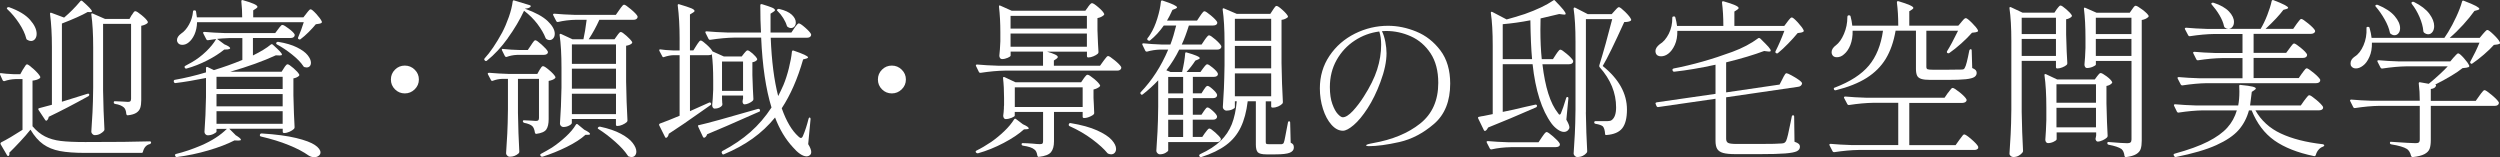
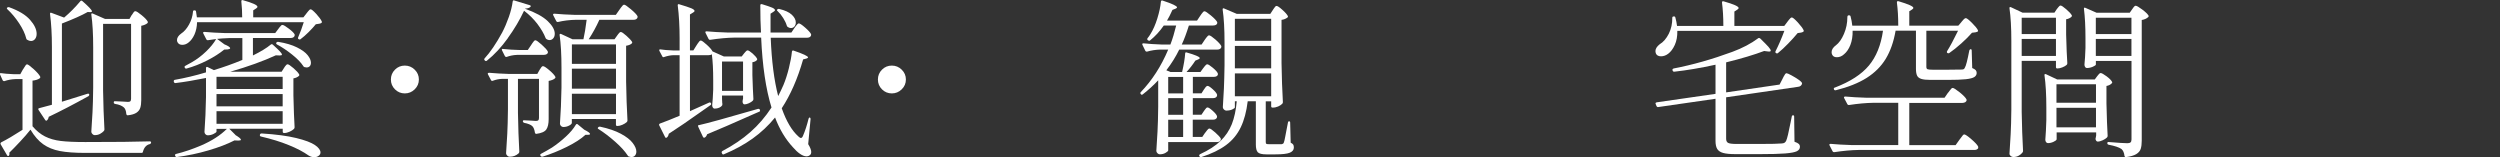
<svg xmlns="http://www.w3.org/2000/svg" id="_レイヤー_2" viewBox="0 0 442.13 27.8">
  <rect x="0" y="0" width="442.13" height="27.8" fill="#333333" stroke="none" />
  <defs>
    <style>.cls-1{fill:#fff;}</style>
  </defs>
  <g id="obj">
    <path class="cls-1" d="M4.08,12.26c.06-.08.14-.2.24-.38.1-.17.18-.29.25-.38.07-.08.14-.12.22-.12.16,0,.55.29,1.17.85.62.57,1,1.01,1.14,1.31.06.1.04.2-.06.3-.3.22-.73.36-1.29.42v8.07c.68.8,1.42,1.4,2.21,1.8.79.4,1.72.67,2.79.8,1.07.13,2.51.19,4.33.19,5.26,0,9.06-.04,11.4-.12.16,0,.24.07.24.21,0,.12-.07.21-.21.27-.62.14-1.03.59-1.23,1.35-.02.14-.1.21-.24.21h-9.93c-1.88,0-3.39-.11-4.53-.33-1.14-.22-2.12-.62-2.94-1.2-.82-.58-1.57-1.44-2.25-2.58-.5.64-1.12,1.35-1.85,2.13-.73.78-1.36,1.43-1.9,1.95.02.04.03.11.03.21,0,.12-.03.22-.09.3-.12.12-.23.1-.33-.06l-1.14-1.95s-.03-.06-.03-.12c0-.08.04-.15.12-.21,1-.5,2.26-1.24,3.78-2.22v-8.97h-1.26c-.66.02-1.31.14-1.95.36h-.06c-.1,0-.18-.05-.24-.15l-.45-.99-.03-.12c0-.14.07-.19.21-.15.5.08,1.23.14,2.19.18h1.2l.48-.87ZM1.29,1.34c.08-.08.19-.1.33-.06,1.68.6,2.91,1.34,3.69,2.22.78.88,1.17,1.71,1.17,2.49,0,.38-.1.69-.29.92-.19.23-.43.34-.71.34-.22,0-.44-.07-.66-.21-.1-.04-.16-.12-.18-.24-.2-.82-.62-1.71-1.25-2.67s-1.33-1.79-2.08-2.49c-.12-.12-.13-.22-.03-.3ZM10.95,17.99l4.53-1.41c.18-.04.28,0,.3.12v.09c0,.08-.04.15-.12.21-2.68,1.48-5.03,2.7-7.05,3.66-.02.24-.12.45-.3.63l-.12.06c-.08,0-.15-.05-.21-.15l-1.17-1.77c-.04-.08-.05-.14-.03-.2.02-.05.07-.08.15-.1l1.35-.36.9-.24v-10.23c0-2.18-.11-4.12-.33-5.82v-.06c0-.16.08-.21.24-.15l2.25.84c1.04-.88,2-1.85,2.88-2.91.1-.12.22-.12.36,0,1.12.98,1.68,1.58,1.68,1.8,0,.1-.09.15-.27.15l-.48-.03c-1.02.58-2.54,1.26-4.56,2.04v13.83ZM23.31,2.66c.06-.08.13-.18.21-.31.08-.13.15-.23.21-.28.06-.06.13-.09.21-.09.18,0,.55.24,1.12.71.57.47.92.84,1.06,1.12.06.1.04.2-.06.3-.28.22-.64.37-1.08.45v13.14c0,.56-.06,1.02-.17,1.36-.11.35-.33.64-.67.87-.34.23-.85.39-1.53.46h-.06c-.1,0-.17-.07-.21-.21-.04-.56-.18-.95-.42-1.17-.36-.32-.88-.53-1.56-.63-.16-.04-.24-.12-.24-.24v-.03c0-.14.06-.21.18-.21l1.35.06.99.06c.2,0,.34-.04.42-.12.08-.08.12-.23.12-.45V4.22h-4.95v11.79c.04,2.5.12,4.79.24,6.87,0,.12-.04.22-.12.3-.16.18-.38.34-.66.5-.28.15-.6.22-.96.22-.12,0-.25-.06-.38-.19-.13-.13-.2-.26-.2-.41.08-1.18.15-2.33.21-3.44.06-1.11.1-2.56.12-4.36v-7.11c0-2.36-.11-4.3-.33-5.82v-.06c0-.14.08-.18.24-.12l2.19.96h4.32l.39-.69Z" />
    <path class="cls-1" d="M41.62,23.87c.66.4.99.68.99.84,0,.1-.16.15-.48.15l-.66-.03c-1.24.64-2.78,1.23-4.62,1.77-1.84.54-3.7.93-5.58,1.17h-.06c-.1,0-.17-.06-.21-.18l-.03-.06s-.03-.06-.03-.12c0-.08.06-.14.18-.18,1.4-.34,2.88-.84,4.44-1.5,1.9-.82,3.42-1.8,4.56-2.94h-1.83v.48c0,.1-.17.24-.51.41-.34.17-.69.25-1.05.25-.14,0-.27-.06-.39-.18-.12-.12-.18-.26-.18-.42.14-1.86.23-3.91.27-6.15v-3.39c-2.08.42-3.88.72-5.4.9h-.06c-.1,0-.17-.06-.21-.18l-.03-.09v-.06c0-.14.06-.22.18-.24,1.82-.32,3.66-.76,5.52-1.32v-.75c0-.1.03-.17.08-.2s.12-.02.2.01l1.11.54c1.72-.52,3.4-1.12,5.04-1.8v-3.87h-2.22c-1,.04-1.75.09-2.25.15l1.29.96c.68.28,1.02.51,1.02.69,0,.1-.14.17-.42.21l-.63.03c-.8.66-1.8,1.3-3.01,1.92-1.21.62-2.44,1.1-3.67,1.44h-.09c-.08,0-.15-.05-.21-.15v-.03c-.06-.14-.03-.24.09-.3.24-.12.64-.34,1.2-.66.86-.5,1.69-1.12,2.48-1.88s1.38-1.49,1.79-2.21c-.64.08-1.12.15-1.44.21h-.09c-.08,0-.15-.05-.21-.15l-.54-1.05s-.03-.06-.03-.12c0-.1.07-.15.21-.15,1.1.1,2.32.17,3.66.21h8.88l.54-.72c.06-.08.14-.19.25-.33.11-.14.2-.24.27-.3.07-.06.14-.09.22-.09.18,0,.55.22,1.12.65.57.43.92.78,1.04,1.03.02.1,0,.2-.03.3-.12.22-.35.33-.69.33h-6.66v3.09c1.38-.68,2.43-1.32,3.15-1.92.12-.1.24-.1.36,0,.6.54,1.02.94,1.26,1.2.24.26.36.45.36.57,0,.1-.14.15-.42.15l-.66-.03c-2.2,1.02-4.89,1.99-8.07,2.91h9.09l.42-.66c.04-.06.1-.15.19-.29.09-.13.17-.22.24-.28s.14-.09.22-.09c.16,0,.5.23,1.04.69.53.46.87.83,1,1.11.06.08.04.17-.06.27-.26.22-.58.36-.96.42v3c.06,2.5.13,4.38.21,5.64,0,.12-.04.22-.12.3-.18.18-.43.34-.76.49s-.64.23-.92.23h-.06c-.16,0-.24-.08-.24-.24v-.51h-9.45l1.08,1.08ZM31.39,7.46c-.06-.12-.09-.24-.09-.36,0-.42.25-.81.75-1.17.5-.32.96-.84,1.37-1.57.41-.73.64-1.49.71-2.29,0-.16.08-.24.24-.24h.03c.16,0,.25.07.27.21.08.5.13.84.15,1.02h8.01c0-.94-.05-1.88-.15-2.82,0-.2.09-.27.27-.21,1.72.48,2.58.87,2.58,1.17,0,.1-.08.2-.24.3l-.51.33v1.23h8.88l.54-.69c.06-.08.15-.19.26-.33.11-.14.2-.24.27-.3s.14-.09.22-.09c.16,0,.49.28.99.82.5.55.82.99.96,1.31.06.12.03.22-.09.3-.12.08-.44.15-.96.21-.34.42-.76.88-1.26,1.38-.5.5-.98.92-1.44,1.26-.08.08-.19.08-.33,0-.12-.06-.15-.17-.09-.33.36-.82.69-1.71.99-2.67h-18.87c-.02.82-.18,1.54-.46,2.18-.29.63-.64,1.09-1.04,1.4-.34.28-.71.42-1.11.42s-.68-.15-.84-.45ZM49.99,13.58h-11.7v2.16h11.7v-2.16ZM49.99,16.64h-11.7v2.16h11.7v-2.16ZM49.99,19.67h-11.7v2.22h11.7v-2.22ZM45.97,23.84v-.03c.04-.14.14-.21.3-.21,2.52.16,4.56.43,6.12.81,1.56.38,2.67.8,3.32,1.25.65.45.97.89.97,1.3,0,.24-.11.44-.33.6-.22.16-.48.24-.78.24-.34,0-.67-.1-.99-.3-.9-.64-2.07-1.26-3.51-1.84-1.44-.59-3.08-1.09-4.92-1.52-.16-.04-.22-.14-.18-.3ZM48.88,7.55v-.03c.08-.1.19-.14.33-.12,1.34.22,2.45.55,3.31.98.87.43,1.5.89,1.89,1.38.39.49.58.94.58,1.33,0,.26-.07.47-.21.62-.14.15-.33.22-.57.22-.08,0-.2-.02-.36-.06-.12-.04-.19-.1-.21-.18-.42-.64-1.08-1.32-1.98-2.04s-1.8-1.32-2.7-1.8c-.12-.08-.15-.18-.09-.3Z" />
    <path class="cls-1" d="M69.85,15.8c-.48-.48-.72-1.06-.72-1.74s.24-1.26.72-1.74c.48-.48,1.06-.72,1.74-.72s1.26.24,1.75.72c.49.48.74,1.06.74,1.74s-.25,1.26-.74,1.74-1.08.72-1.75.72-1.26-.24-1.74-.72Z" />
    <path class="cls-1" d="M89.82,6.74c-1.15,1.6-2.38,2.93-3.71,3.99-.12.1-.24.09-.36-.03l-.03-.03c-.1-.1-.11-.21-.03-.33,1-1.08,2.04-2.61,3.12-4.59.44-.84.83-1.76,1.19-2.78.35-1.01.57-1.91.67-2.71.04-.18.13-.24.27-.18l2.76.84c.18.08.22.17.12.27-.16.2-.48.31-.96.33v.03c1.84.66,3.18,1.39,4.01,2.19.83.8,1.24,1.54,1.24,2.22,0,.34-.09.61-.27.82s-.4.31-.66.31c-.18,0-.36-.06-.54-.18-.06-.04-.11-.1-.15-.18-.3-.78-.78-1.6-1.44-2.48-.66-.87-1.45-1.65-2.37-2.35-.76,1.62-1.71,3.23-2.87,4.83ZM95.41,12.38c.06-.08.13-.18.21-.31.08-.13.15-.23.21-.28.06-.06.13-.09.21-.09.18,0,.55.24,1.11.72.56.48.91.86,1.05,1.14.06.08.05.17-.03.27-.22.22-.6.38-1.14.48v6.78c0,.8-.14,1.4-.41,1.8-.27.4-.86.66-1.75.78h-.06c-.1,0-.17-.07-.21-.21-.08-.54-.23-.92-.45-1.14-.26-.26-.75-.46-1.47-.6-.14-.06-.21-.15-.21-.27s.06-.18.18-.18l1.26.06.87.06c.2,0,.34-.04.42-.12.08-.08.12-.22.12-.42v-6.9h-3.72v6c.04,2.5.12,4.79.24,6.87,0,.12-.04.22-.12.3-.44.4-.97.6-1.59.6-.16,0-.31-.07-.43-.2-.13-.13-.2-.27-.2-.41.08-1.18.15-2.32.21-3.43.06-1.11.1-2.57.12-4.36v-5.37h-1.08c-.52.02-1.05.13-1.59.33-.02.02-.06.03-.12.03-.1,0-.17-.05-.21-.15l-.54-1.02s-.03-.06-.03-.12c0-.1.08-.15.24-.15,1.08.1,2.29.17,3.63.21h4.89l.39-.69ZM91.42,9.71c-.62.02-1.23.14-1.83.36h-.09c-.08,0-.15-.05-.21-.15l-.51-1.02-.03-.12c0-.12.08-.16.24-.12.94.1,1.88.16,2.82.18h1.53l.57-.84c.06-.08.14-.2.25-.38.11-.17.21-.29.29-.38.08-.08.16-.12.24-.12.16,0,.53.26,1.11.78.58.52.94.92,1.08,1.2.02.1.02.19,0,.27-.12.22-.36.33-.72.33h-4.74ZM102.16,21.98l1.17.96c.68.34,1.02.59,1.02.75,0,.1-.11.15-.33.15h-.48c-.78.72-1.88,1.43-3.29,2.13-1.41.7-2.85,1.28-4.3,1.74h-.09c-.1,0-.18-.04-.24-.12l-.03-.06-.06-.12c0-.08.05-.15.15-.21.68-.36,1.33-.73,1.95-1.11.84-.56,1.65-1.2,2.43-1.92.78-.72,1.37-1.42,1.77-2.1.1-.16.21-.19.33-.09ZM109.12,6.32c.06-.08.13-.18.22-.3.09-.12.17-.21.24-.27.07-.06.14-.09.22-.09.16,0,.5.23,1,.68.51.45.83.81.98,1.06.06.1.04.2-.06.3-.24.2-.57.33-.99.39v6.33c.04,2.5.12,4.79.24,6.87,0,.12-.04.22-.12.3-.2.18-.46.34-.78.48-.32.14-.61.21-.87.21h-.03c-.16,0-.24-.08-.24-.24v-.99h-7.8v.69c0,.14-.16.3-.48.47-.32.17-.66.25-1.02.25-.16,0-.3-.06-.42-.18-.12-.12-.18-.26-.18-.42.14-1.9.23-4.02.27-6.36v-3.48c0-2.36-.11-4.3-.33-5.82v-.06c0-.08.03-.13.08-.15.05-.02.12,0,.2.03l2.01.93h1.92c.2-.88.39-2.03.57-3.45h-1.86c-1.14.02-2.21.15-3.21.39h-.09c-.08,0-.15-.05-.21-.15l-.54-1.05s-.03-.06-.03-.12c0-.1.07-.15.21-.15,1.1.1,2.32.17,3.66.21h7.23l.63-.9c.06-.08.15-.2.27-.38.12-.17.23-.3.32-.39.09-.09.17-.13.25-.13.16,0,.56.27,1.2.81.64.54,1.03.95,1.17,1.23.02.1,0,.2-.03.3-.12.22-.35.33-.69.33h-6.03c-.54,1.2-1.17,2.35-1.89,3.45h4.56l.45-.63ZM108.94,11.3v-3.45h-7.8v3.45h7.8ZM108.94,12.14h-7.8v3.54h7.8v-3.54ZM101.14,16.58v3.6h7.8v-3.6h-7.8ZM105.79,22.52c.08-.1.19-.14.33-.12,1.5.32,2.73.74,3.69,1.26.96.52,1.66,1.06,2.08,1.62.43.56.65,1.07.65,1.53,0,.28-.08.51-.23.69-.15.18-.35.27-.61.27-.14,0-.3-.03-.48-.09-.1-.02-.17-.08-.21-.18-.48-.74-1.21-1.55-2.21-2.43-.99-.88-1.98-1.63-2.96-2.25-.14-.06-.16-.16-.06-.3Z" />
    <path class="cls-1" d="M125.44,18.14s.05-.03.09-.03c.1,0,.17.05.21.15.06.14.03.25-.09.33-.36.24-1.03.71-2.01,1.41-1.82,1.3-3.61,2.52-5.37,3.66-.04.28-.15.5-.33.66-.06.04-.12.06-.19.04-.07,0-.12-.05-.14-.14l-1.02-2.04-.03-.12c0-.1.05-.17.15-.21.9-.32,2.06-.78,3.48-1.38v-10.71h-1.11c-.52.02-1.07.13-1.65.33-.14.06-.24.02-.3-.12l-.51-.96-.03-.12c0-.14.08-.19.24-.15.48.08,1.2.14,2.16.18h1.2v-2.1c0-2.18-.11-4.13-.33-5.85v-.06c0-.16.09-.21.27-.15,1.02.3,1.72.54,2.12.7.39.17.58.33.58.47,0,.1-.09.2-.27.3l-.54.33v6.36h.6l.54-.87c.06-.08.14-.2.25-.38.11-.17.2-.29.29-.38.08-.08.16-.12.24-.12.16,0,.51.25,1.05.74.54.49.88.89,1.02,1.18l2.01.9h3.15l.42-.54c.06-.06.15-.17.27-.31.12-.15.24-.23.36-.23.16,0,.45.19.87.55.42.37.69.69.81.95.04.08,0,.17-.09.27-.16.16-.41.27-.75.33v2.28c.06,1.88.12,3.29.18,4.23,0,.12-.04.22-.12.3-.16.16-.39.31-.68.44-.29.13-.54.2-.76.2-.2,0-.32-.15-.36-.45l.03-.3s.02-.07.06-.27v-.54h-3.72v.6c.02.22.03.4.03.52s0,.24.03.31v.15c0,.06-.01.11-.03.15-.1.16-.27.3-.51.41-.24.11-.52.17-.84.17-.12,0-.22-.06-.3-.18-.08-.12-.12-.26-.12-.42.08-.7.14-1.62.18-2.76v-1.68c0-1.86-.08-3.38-.24-4.56-.14.1-.33.15-.57.15h-3.3v9.9l3.42-1.53ZM134.14,19.25c.14,0,.22.06.24.18v.03c.08.14.04.24-.12.3l-.63.27c-3.82,1.7-6.68,2.94-8.58,3.72-.06.24-.19.43-.39.57-.02.02-.06.03-.12.03-.12,0-.19-.04-.21-.12l-.42-.9-.42-.9c-.06-.16-.06-.25,0-.27,1.54-.34,5.07-1.31,10.59-2.91h.06ZM143.1,20.81s.09-.05.13-.03c.08.04.12.13.12.27l-.42,4.44c.36.58.54,1.05.54,1.41,0,.2-.06.36-.18.48-.18.18-.4.27-.66.27-.34,0-.73-.15-1.16-.45-.43-.3-.84-.69-1.25-1.17-1.3-1.4-2.35-3.15-3.15-5.25-1.16,1.42-2.48,2.66-3.96,3.72-1.48,1.06-3.18,1.99-5.1,2.79-.14.06-.24.02-.3-.12l-.06-.12s-.03-.06-.03-.12c0-.08.04-.15.12-.21,1.9-1,3.55-2.12,4.96-3.36,1.41-1.24,2.66-2.69,3.74-4.35-1-3.24-1.61-7.36-1.83-12.36h-4.71c-1.28.02-2.71.15-4.29.39h-.09c-.08,0-.15-.05-.21-.15l-.54-1.08s-.03-.06-.03-.12c0-.1.07-.15.21-.15,1.1.1,2.32.17,3.66.21h5.97c-.08-1.38-.12-2.99-.12-4.83,0-.08.03-.14.09-.17.06-.03.13-.03.21-.01.86.26,1.46.47,1.79.61s.5.3.5.44c0,.1-.09.2-.27.3l-.51.33v3.33h3.69l.54-.81c.06-.08.14-.2.25-.34.11-.15.21-.26.29-.34.08-.08.16-.12.24-.12.18,0,.55.25,1.11.74.56.49.91.88,1.05,1.16.02.1,0,.2-.03.3-.12.22-.34.33-.66.33h-6.45c.16,4.12.6,7.56,1.32,10.32.32-.62.63-1.27.93-1.95.36-.86.68-1.85.96-2.97.28-1.12.46-2.1.54-2.94.04-.18.14-.24.3-.18,1.7.58,2.55.98,2.55,1.2,0,.08-.1.15-.3.21l-.57.15c-.96,3.38-2.22,6.26-3.78,8.64.8,2.28,1.78,3.94,2.94,4.98.18.18.33.27.45.27.14,0,.26-.12.36-.36.38-.88.71-1.89.99-3.03.02-.08.06-.14.11-.18ZM131.41,10.88h-3.72v5.19h3.72v-5.19ZM139.15,4.55c-.12-.42-.33-.87-.63-1.35s-.63-.89-.99-1.23c-.14-.1-.16-.2-.06-.3.1-.1.21-.13.33-.09,1.02.24,1.76.58,2.24,1.03.47.45.7.91.7,1.36,0,.28-.08.52-.24.71-.16.19-.37.28-.63.28-.18,0-.36-.06-.54-.18-.08-.04-.14-.12-.18-.24Z" />
    <path class="cls-1" d="M155.98,15.8c-.48-.48-.72-1.06-.72-1.74s.24-1.26.72-1.74c.48-.48,1.06-.72,1.74-.72s1.26.24,1.75.72c.49.48.74,1.06.74,1.74s-.25,1.26-.74,1.74-1.08.72-1.75.72-1.26-.24-1.74-.72Z" />
-     <path class="cls-1" d="M179.68,21.05l1.23.93c.68.3,1.02.54,1.02.72,0,.1-.11.15-.33.15l-.51.03c-.88.8-2.07,1.6-3.57,2.39-1.5.79-3.02,1.41-4.56,1.84h-.09c-.08,0-.16-.04-.24-.12l-.03-.03-.06-.12c0-.08.05-.15.15-.21.82-.4,1.69-.91,2.61-1.53.8-.56,1.57-1.19,2.31-1.9.74-.71,1.32-1.41,1.74-2.09.1-.14.21-.16.33-.06ZM192.4,1.25c.06-.08.17-.21.32-.41.15-.19.29-.28.41-.28.18,0,.55.24,1.11.72s.9.86,1.02,1.14c.06.08.04.17-.06.27-.3.26-.67.43-1.11.51v2.13c.06,1.74.12,3.03.18,3.87,0,.12-.04.22-.12.3-.18.16-.43.31-.76.45-.33.14-.63.21-.89.21h-.03c-.16,0-.24-.08-.24-.24v-.78h-7.05c1.26.36,1.89.67,1.89.93,0,.12-.08.23-.24.33l-.45.3v.93h8.16l.6-.84c.06-.08.15-.2.29-.38.13-.17.23-.29.31-.38.08-.08.16-.12.24-.12.16,0,.55.26,1.17.77s1,.91,1.14,1.18c.02.1.01.2-.03.3-.12.22-.35.33-.69.33h-19.86c-1.28.02-2.71.15-4.29.39h-.09c-.08,0-.15-.05-.21-.15l-.51-1.05s-.03-.06-.03-.12c0-.1.07-.15.21-.15,1.1.1,2.32.17,3.66.21h8.01v-2.49h-5.73v.69c0,.12-.17.25-.51.4-.34.15-.68.23-1.02.23-.14,0-.25-.06-.34-.18-.09-.12-.13-.26-.13-.42.08-.68.14-1.53.18-2.55v-1.59c0-1.62-.08-3.13-.24-4.53v-.06c0-.08.02-.13.06-.15.04-.02.1,0,.18.03l2.01.9h13.02l.48-.66ZM191.65,13.88c.06-.08.14-.18.23-.3.09-.12.17-.21.24-.27.07-.06.15-.09.23-.09.18,0,.55.24,1.12.71.57.47.92.84,1.06,1.12.06.08.04.17-.06.27-.28.24-.64.41-1.08.51v1.5l.06,1.17c0,.32.02.8.06,1.44v.09c0,.16-.21.34-.63.54-.42.2-.79.3-1.11.3h-.06c-.16,0-.24-.08-.24-.24v-.84h-5.07v5.22c0,.82-.17,1.45-.52,1.89-.35.44-1.07.72-2.15.84h-.06c-.1,0-.17-.07-.21-.21-.08-.54-.25-.9-.51-1.08-.36-.32-1.04-.55-2.04-.69-.16-.04-.24-.12-.24-.24,0-.14.06-.21.18-.21.26,0,.55.01.87.03.32.02.63.04.93.06.54.06.96.09,1.26.09.24,0,.39-.04.46-.12.07-.08.1-.22.1-.42v-5.16h-5.01v.66c0,.1-.18.23-.54.38s-.72.23-1.08.23c-.12,0-.22-.06-.3-.18-.08-.12-.12-.26-.12-.42.06-.42.1-.84.12-1.26,0-.24,0-.44.03-.6v-1.26c0-1.3-.06-2.47-.18-3.51v-.06c0-.08.03-.13.08-.15.05-.02.12,0,.2.03l1.92.9h11.61l.45-.66ZM192.22,5.06v-2.25h-13.5v2.25h13.5ZM192.22,5.93h-13.5v2.34h13.5v-2.34ZM191.47,15.44h-12v3.48h12v-3.48ZM189.01,22.01l.03-.06c.02-.06.05-.11.1-.15.05-.04.12-.05.2-.03,1.92.32,3.48.75,4.68,1.29,1.2.54,2.06,1.1,2.58,1.68.52.58.78,1.11.78,1.59,0,.28-.08.51-.24.69-.16.18-.37.27-.63.27-.14,0-.29-.03-.45-.09-.08-.02-.15-.06-.21-.12-.58-.72-1.47-1.53-2.67-2.43-1.2-.9-2.54-1.68-4.02-2.34-.12-.06-.17-.16-.15-.3Z" />
    <path class="cls-1" d="M213.14,23.48c.08-.1.2-.25.34-.45.15-.2.29-.3.41-.3.16,0,.5.23,1.02.69.52.46.85.82.99,1.08.02.1,0,.2-.03.3-.12.22-.35.33-.69.33h-8.58v1.47c0,.1-.15.24-.45.42-.3.18-.65.27-1.05.27-.14,0-.28-.07-.41-.2-.13-.13-.19-.27-.19-.41.08-1.18.15-2.32.21-3.44.06-1.11.1-2.56.12-4.36v-4.68c-.82.88-1.73,1.71-2.73,2.49-.14.1-.25.09-.33-.03-.12-.12-.13-.24-.03-.36,2-2.08,3.62-4.59,4.86-7.53h-1.44c-.78.02-1.55.14-2.31.36h-.09c-.08,0-.15-.05-.21-.15l-.51-1.05-.03-.12c0-.1.07-.15.21-.15.94.1,1.99.17,3.15.21h1.62c.38-1,.72-2.12,1.02-3.36h-2.19c-.72,1.04-1.53,1.92-2.43,2.64-.08.08-.19.08-.33,0l-.06-.03c-.12-.1-.14-.22-.06-.36.2-.24.37-.48.51-.72.48-.76.89-1.69,1.23-2.79.34-1.1.55-2.09.63-2.97.04-.18.14-.24.3-.18,1.7.56,2.55.96,2.55,1.2,0,.08-.09.16-.27.24l-.54.21c-.36.8-.68,1.43-.96,1.89h5.31l.54-.81c.06-.08.15-.2.25-.36.11-.16.21-.28.29-.36.08-.08.16-.12.24-.12.16,0,.54.25,1.14.75.6.5.97.89,1.11,1.17.02.1,0,.2-.03.3-.12.2-.36.3-.72.3h-4.26c-.44,1.4-.86,2.52-1.26,3.36h3.51l.54-.81c.06-.08.14-.2.25-.35.11-.15.21-.26.29-.34.08-.08.16-.12.24-.12.18,0,.55.25,1.11.73.56.49.91.88,1.05,1.16.02.1,0,.2-.03.3-.12.22-.35.33-.69.33h-6.72c-.6,1.24-1.36,2.46-2.28,3.66l.72.3h2.07c.3-1.3.48-2.39.54-3.27,0-.08.02-.14.08-.18.05-.04.11-.04.19,0,1.54.44,2.31.77,2.31.99,0,.08-.09.16-.27.24l-.51.21c-.48.74-1,1.41-1.56,2.01h2.46l.48-.66c.06-.08.17-.21.32-.41.15-.19.29-.29.41-.29.16,0,.48.2.96.6.48.4.78.73.9.99.02.1.02.2,0,.3-.12.22-.35.33-.69.33h-3.72v2.91h1.53l.42-.66c.04-.06.11-.15.2-.28.09-.13.17-.23.24-.28.07-.06.14-.09.22-.09.16,0,.46.19.88.57.43.38.7.7.79.96.02.1,0,.2-.03.3-.12.22-.34.33-.66.33h-3.6v2.94h1.53l.42-.63c.04-.06.11-.15.2-.28.09-.13.17-.23.24-.29.07-.06.14-.09.22-.09.16,0,.46.19.88.57.43.38.7.7.79.96.02.1,0,.2-.03.3-.12.22-.34.33-.66.33h-3.6v3.06h1.68l.51-.75ZM209.24,16.52v-2.91h-2.64v2.91h2.64ZM206.6,20.3h2.64v-2.94h-2.64v2.94ZM206.6,24.23h2.64v-3.06h-2.64v3.06ZM225.11,1.76c.04-.06.11-.16.2-.3.09-.14.17-.24.24-.31.07-.07.14-.1.22-.1.16,0,.5.22,1,.67.51.45.83.82.98,1.1.06.12.03.22-.09.3-.3.22-.64.35-1.02.39v7.68c.04,2.5.12,4.79.24,6.87,0,.12-.04.22-.12.3-.18.18-.42.34-.72.47-.3.13-.62.2-.96.2h-.03c-.16,0-.24-.08-.24-.24v-.87h-.96v7.17c0,.18.03.3.1.34.07.05.23.07.47.07h2.25c.1-.02.18-.05.24-.09.06-.04.11-.12.15-.24.06-.14.14-.48.24-1.02.1-.54.18-.96.24-1.26l.24-1.23c.02-.14.09-.21.21-.21s.18.08.18.24l.09,3.54c.24.12.39.24.46.36.07.12.1.29.1.51,0,.4-.24.7-.7.9-.47.2-1.33.3-2.57.3h-1.59c-.78,0-1.29-.13-1.52-.38-.23-.25-.34-.71-.34-1.36v-7.65h-1.44c-.22,1.82-.63,3.36-1.23,4.6-.6,1.25-1.46,2.3-2.59,3.14-1.13.84-2.59,1.55-4.4,2.13h-.06c-.12,0-.21-.05-.27-.15l-.03-.06v-.09c0-.08.05-.15.15-.21,1.52-.7,2.73-1.48,3.62-2.34s1.55-1.85,2-2.97c.44-1.12.73-2.47.87-4.05h-.33v1.08c0,.1-.15.22-.45.36-.3.14-.66.21-1.08.21-.14,0-.28-.06-.41-.2-.13-.13-.19-.26-.19-.41.08-1.12.14-2.22.19-3.3.05-1.08.08-2.45.11-4.11v-4.02c0-2.36-.11-4.3-.33-5.82v-.06c0-.16.08-.21.24-.15l2.25.96h5.94l.45-.69ZM224.81,7.22v-3.9h-6.42v3.9h6.42ZM218.39,12.08h6.42v-3.96h-6.42v3.96ZM224.81,12.98h-6.42v4.05h6.42v-4.05Z" />
-     <path class="cls-1" d="M250.49,5.59c1.68.69,3.09,1.8,4.25,3.33,1.15,1.53,1.73,3.49,1.73,5.86,0,3.12-.96,5.5-2.87,7.14-1.91,1.64-3.95,2.71-6.12,3.2-2.17.49-3.99.73-5.45.73-.28,0-.42-.05-.42-.15,0-.12.4-.25,1.2-.39,3.42-.6,6.2-1.75,8.34-3.45,2.14-1.7,3.21-4.1,3.21-7.2,0-2.12-.46-3.86-1.36-5.23-.91-1.37-2.07-2.37-3.47-3-1.4-.63-2.86-.95-4.38-.95-.34,0-.59.01-.75.03.26.52.46,1.15.6,1.89.14.74.21,1.41.21,2.01,0,1.48-.36,3.18-1.08,5.1-.66,1.78-1.42,3.33-2.27,4.64-.85,1.31-1.67,2.3-2.46,2.97-.79.67-1.42,1-1.9,1-.72,0-1.4-.35-2.03-1.06-.63-.71-1.13-1.64-1.5-2.8-.37-1.16-.55-2.37-.55-3.63,0-2.16.57-4.08,1.71-5.77,1.14-1.69,2.64-2.99,4.5-3.92,1.86-.92,3.81-1.38,5.85-1.38,1.66,0,3.33.34,5.01,1.03ZM243.92,5.57c-1.56.2-3,.73-4.33,1.6-1.33.87-2.4,2.02-3.2,3.43-.8,1.42-1.2,3.02-1.2,4.8,0,1.2.15,2.2.44,3,.29.8.61,1.39.97,1.77.36.38.65.57.87.57.5,0,1.09-.38,1.79-1.12.69-.75,1.32-1.58,1.91-2.51,1.12-1.74,1.91-3.34,2.38-4.81.47-1.47.71-2.93.71-4.4,0-.88-.11-1.66-.33-2.34Z" />
-     <path class="cls-1" d="M265.76,19.79c1.24-.24,2.54-.53,3.9-.87.42-.08,1.05-.22,1.89-.42h.06c.1,0,.17.05.21.15v.09c0,.1-.05.18-.15.24-3.24,1.42-6.07,2.61-8.49,3.57-.12.26-.27.45-.45.57-.06.04-.12.05-.17.03-.05-.02-.09-.06-.13-.12l-1.02-2.1c-.06-.14-.01-.23.15-.27.14-.04.28-.07.42-.09.14-.02.27-.04.39-.06.08-.02.62-.13,1.62-.33v-12.09c0-2.38-.11-4.31-.33-5.79v-.06c0-.08.02-.13.08-.15.05-.02.11,0,.19.03l2.52,1.32c.9-.24,1.97-.56,3.21-.96,2.14-.76,3.82-1.56,5.04-2.4.12-.1.23-.08.33.06.68.7,1.16,1.23,1.44,1.57.28.35.42.6.42.74,0,.12-.14.16-.42.12l-.72-.09c-1.22.3-2.32.56-3.3.78-.02.44-.03,1.11-.03,2.01,0,1.92.08,3.65.24,5.19h1.98l.54-.84c.06-.08.15-.2.25-.36.11-.16.21-.28.29-.36.08-.08.16-.12.24-.12.16,0,.54.25,1.14.76.6.51.97.91,1.11,1.19.02.1,0,.2-.03.3-.12.22-.35.33-.69.33h-4.71c.48,4.06,1.39,6.93,2.73,8.61.12.2.22.3.3.3.12,0,.22-.13.3-.39.18-.38.47-1.23.87-2.55.04-.12.1-.18.18-.18s.13.02.17.06c.03.04.04.11.04.21l-.36,3.75c.36.62.54,1.07.54,1.35,0,.18-.08.35-.24.51-.2.2-.44.3-.72.3-.34,0-.71-.14-1.11-.42-.4-.28-.76-.63-1.08-1.05-1.74-2.38-2.86-5.88-3.36-10.5h-5.28v8.43ZM267.17,26.03c-1.2.02-2.33.15-3.39.39h-.09c-.08,0-.15-.05-.21-.15l-.54-1.05s-.03-.06-.03-.12c0-.1.07-.15.21-.15,1.1.1,2.32.17,3.66.21h5.31l.6-.9c.06-.08.15-.2.27-.38.12-.17.22-.3.32-.39.09-.09.17-.14.25-.14.16,0,.55.27,1.17.81.62.54,1,.95,1.14,1.23.02.04.03.09.03.15,0,.16-.07.28-.21.36-.14.08-.32.12-.54.12h-7.95ZM265.76,4.28v6.18h5.19c-.16-1.72-.26-4.01-.3-6.87-1.64.32-3.27.55-4.89.69ZM280.46,19.88c.04,2.5.12,4.79.24,6.87,0,.12-.04.22-.12.3-.16.2-.38.37-.66.51-.28.14-.61.21-.99.21-.16,0-.3-.07-.43-.2-.13-.13-.2-.27-.2-.41.08-1.18.15-2.32.21-3.44.06-1.11.1-2.56.12-4.36V7.37c0-2.38-.11-4.31-.33-5.79v-.06c0-.08.03-.14.08-.17s.12-.02.2.01l2.22,1.14h4.23l.54-.6c.08-.08.2-.2.35-.38.15-.17.28-.25.4-.25.16,0,.52.28,1.08.82.56.55.91.99,1.05,1.3.06.12.03.22-.09.3-.22.14-.59.21-1.11.21-1.76,3.88-3.03,6.47-3.81,7.77,2.86,2.3,4.29,4.87,4.29,7.71,0,1.5-.28,2.6-.83,3.3-.55.7-1.48,1.1-2.8,1.2h-.06c-.12,0-.18-.07-.18-.21-.04-.62-.17-1.06-.39-1.32-.24-.2-.67-.35-1.29-.45-.16-.04-.24-.12-.24-.24,0-.16.08-.24.24-.24h2.13c.32,0,.56-.06.72-.18.52-.38.78-1.13.78-2.25,0-2.56-.97-4.93-2.91-7.11-.08-.1-.1-.21-.06-.33.74-2.38,1.5-5.1,2.28-8.16h-4.65v16.47Z" />
    <path class="cls-1" d="M303.37,11.45c-2.66.58-5.08.99-7.26,1.23h-.06c-.12,0-.2-.06-.24-.18l-.03-.12v-.06c0-.1.07-.17.21-.21,3.34-.64,6.8-1.62,10.38-2.94,1.78-.66,3.3-1.46,4.56-2.4.1-.08.22-.07.36.03.7.68,1.19,1.18,1.46,1.48.27.31.41.54.41.68s-.15.19-.45.15l-.72-.09c-1.8.68-4.04,1.35-6.72,2.01v5.31l9.45-1.38.51-.99c.04-.08.11-.22.21-.42.1-.2.19-.35.27-.45.08-.1.16-.15.24-.15.12,0,.42.13.88.38.47.25.9.52,1.29.79.39.28.58.49.58.63-.02.16-.09.3-.22.41-.13.11-.29.18-.46.19l-12.75,1.86v7.32c0,.36.11.6.33.73.22.13.72.2,1.5.2h4.14c2,0,3.3-.03,3.9-.09.22-.02.38-.06.48-.14.1-.07.19-.18.27-.34.18-.4.44-1.48.78-3.24l.21-1.05c.02-.14.1-.21.24-.21.12,0,.18.08.18.24l.06,4.44c.36.12.61.25.75.38.14.13.21.3.21.52,0,.34-.19.6-.55.78-.37.18-1.06.31-2.07.39-1.01.08-2.52.12-4.51.12h-4.26c-.96,0-1.69-.07-2.19-.21-.5-.14-.85-.38-1.05-.71-.2-.33-.3-.81-.3-1.43v-7.44l-10.17,1.47h-.06c-.06,0-.13-.06-.21-.18l-.15-.39-.03-.09c0-.08.07-.14.21-.18l10.41-1.5v-5.16ZM316.12,3.83c.06-.08.15-.19.26-.33.11-.14.2-.24.28-.31.08-.07.16-.1.24-.1.16,0,.51.3,1.05.88.54.59.88,1.05,1.02,1.37.06.12.03.22-.09.3-.18.1-.5.17-.96.21-.46.56-1.02,1.18-1.67,1.85-.65.67-1.26,1.24-1.82,1.69-.1.08-.21.08-.33,0-.12-.06-.15-.17-.09-.33.54-1.06,1.06-2.26,1.56-3.6h-18.93c.02.96-.13,1.79-.45,2.49-.32.7-.71,1.22-1.17,1.56-.4.3-.82.45-1.26.45s-.76-.16-.9-.48c-.06-.16-.09-.31-.09-.45,0-.4.25-.8.75-1.2.64-.38,1.17-1,1.61-1.86.43-.86.63-1.8.62-2.82,0-.16.08-.24.24-.24h.09c.12,0,.19.06.21.18.14.5.24,1,.3,1.5h8.19c0-1.52-.08-2.9-.24-4.14,0-.2.1-.27.3-.21,1.76.5,2.64.89,2.64,1.17,0,.1-.08.2-.24.3l-.51.33v2.55h8.82l.57-.75Z" />
    <path class="cls-1" d="M344.5,16.43c.06-.08.15-.2.29-.38.13-.17.23-.29.31-.38.08-.08.16-.12.24-.12.18,0,.59.27,1.25.79.65.53,1.04.94,1.18,1.22l.03.12c0,.16-.08.28-.22.38-.15.09-.33.14-.53.14h-9.39v7.47h8.19l.66-.93c.08-.1.18-.24.32-.42.13-.18.23-.32.31-.41.08-.09.16-.14.24-.14.18,0,.6.28,1.26.85s1.06,1,1.2,1.3c.02.1.02.2,0,.3-.12.2-.35.3-.69.3h-20.46c-1.28.02-2.71.15-4.29.39h-.06c-.1,0-.18-.05-.24-.15l-.54-1.05-.03-.12c0-.1.07-.15.21-.15,1.08.1,2.29.17,3.63.21h8.34v-7.47h-4.41c-1.28.02-2.71.15-4.29.39h-.09c-.08,0-.15-.05-.21-.15l-.57-1.08s-.03-.06-.03-.12c0-.1.08-.15.24-.15,1.08.1,2.29.17,3.63.21h13.92l.6-.87ZM346.9,3.86c.06-.06.14-.15.25-.28.11-.13.2-.23.28-.28.08-.06.16-.09.24-.09.16,0,.52.28,1.08.84.56.56.91.99,1.05,1.29.02.04.03.09.02.13-.01.05-.04.1-.08.14-.16.08-.49.14-.99.18-.5.58-1.13,1.21-1.89,1.89-.76.68-1.46,1.24-2.1,1.68-.08.08-.19.09-.33.03-.12-.06-.15-.17-.09-.33.52-.82,1.17-2.03,1.95-3.63h-5.61v6.39c0,.22.07.36.2.42s.45.09.95.09h2.64c1.4,0,2.24-.01,2.52-.03.16-.02.27-.05.33-.09.06-.04.12-.13.18-.27.18-.26.44-1.27.78-3.03.06-.14.14-.21.24-.21.12,0,.18.08.18.24l.09,3.09c.3.12.5.25.62.38.11.13.17.3.17.49,0,.3-.14.54-.41.72-.27.18-.78.31-1.51.39-.74.08-1.83.12-3.27.12h-2.97c-.74,0-1.29-.06-1.65-.18-.36-.12-.61-.31-.73-.58-.13-.27-.2-.66-.2-1.19v-6.75h-3.6c-.34,1.96-.92,3.61-1.74,4.97-.82,1.35-1.95,2.47-3.38,3.38-1.43.9-3.25,1.63-5.48,2.19h-.06c-.12,0-.2-.05-.24-.15v-.03s-.03-.05-.03-.09c0-.12.06-.19.18-.21,2.72-1.04,4.73-2.34,6.03-3.9,1.3-1.56,2.13-3.61,2.49-6.15h-5.37c.02.96-.12,1.8-.4,2.52-.29.72-.66,1.26-1.1,1.62-.38.36-.81.54-1.29.54-.4,0-.67-.14-.81-.42-.08-.14-.12-.3-.12-.48,0-.22.07-.44.21-.65s.32-.39.54-.55c.56-.42,1.04-1.09,1.44-2.03.4-.93.6-1.91.6-2.95,0-.22.08-.33.24-.33h.06c.16,0,.25.07.27.21.14.5.24,1.04.3,1.62h8.13c0-1.5-.08-2.87-.24-4.11,0-.2.1-.27.3-.21,1.74.52,2.61.91,2.61,1.17,0,.1-.08.2-.24.3l-.48.3v2.55h8.67l.57-.66Z" />
    <path class="cls-1" d="M363.75,1.61c.06-.06.15-.18.29-.36.13-.18.25-.27.38-.27.16,0,.49.22,1,.66.51.44.83.79.97,1.05.06.1.04.2-.06.3-.26.22-.57.36-.93.42v2.7c.06,2.26.13,3.95.21,5.07,0,.12-.04.22-.12.3-.18.16-.44.31-.77.44-.33.13-.62.19-.88.19-.16,0-.24-.08-.24-.24v-1.11h-6.06v9.03c.04,2.48.12,4.78.24,6.9,0,.1-.03.19-.09.27-.16.22-.38.41-.67.57-.29.16-.61.24-.95.24-.18,0-.34-.06-.48-.18-.14-.12-.21-.26-.21-.42.08-1.18.15-2.32.21-3.44.06-1.11.1-2.56.12-4.36V7.28c0-2.36-.11-4.3-.33-5.82v-.06c0-.08.02-.13.08-.15.05-.02.11,0,.19.03l2.04.96h5.64l.42-.63ZM363.6,6.02v-2.88h-6.06v2.88h6.06ZM357.54,6.89v3h6.06v-3h-6.06ZM363.69,24.68c0,.1-.17.23-.5.39-.33.16-.67.24-1,.24-.14,0-.25-.06-.34-.18-.09-.12-.13-.26-.13-.42.08-.94.14-2.11.18-3.51v-2.07c0-2.36-.11-4.3-.33-5.82v-.06c0-.08.03-.13.08-.15.05-.02.12,0,.2.03l1.98.93h6.63l.42-.57c.06-.06.15-.17.27-.33.12-.16.24-.24.36-.24.18,0,.53.2,1.05.58.52.39.84.72.96.98.06.08.04.17-.06.27-.24.24-.55.39-.93.45v3.06c.06,2.56.13,4.48.21,5.76,0,.12-.04.22-.12.3-.18.18-.43.34-.76.49s-.63.23-.88.23c-.18,0-.31-.15-.39-.45,0-.04.02-.14.06-.3,0-.02.02-.13.06-.33v-.54h-6.99v1.26ZM370.68,18.17v-3.27h-6.99v3.27h6.99ZM363.69,19.07v3.45h6.99v-3.45h-6.99ZM370.65,11.42c0,.1-.17.23-.52.38-.35.15-.71.23-1.07.23-.12,0-.22-.06-.3-.18-.08-.12-.12-.26-.12-.42.08-.76.14-1.74.18-2.94v-1.8c0-1.96-.09-3.67-.27-5.13v-.06c0-.14.08-.18.24-.12l1.98.87h5.88l.42-.6c.06-.08.15-.2.27-.38.12-.17.24-.25.36-.25.18,0,.56.22,1.15.66.59.44.96.8,1.12,1.08.06.08.04.17-.06.27-.28.26-.66.43-1.14.51v21.36c0,.58-.06,1.05-.18,1.43-.12.37-.38.68-.79.93-.41.25-1.02.42-1.81.53h-.06c-.1,0-.17-.07-.21-.21-.06-.56-.24-.97-.54-1.23-.44-.3-1.19-.55-2.25-.75-.16-.04-.24-.12-.24-.24v-.03c0-.18.08-.25.24-.21,1.68.14,2.78.21,3.3.21.26,0,.45-.05.56-.15.11-.1.17-.27.17-.51v-13.89h-6.3v.66ZM376.95,6.02v-2.88h-6.3v2.88h6.3ZM370.65,6.89v3h6.3v-3h-6.3Z" />
-     <path class="cls-1" d="M407.54,17.75c.08-.1.18-.23.31-.41.13-.17.24-.29.32-.38.08-.08.16-.12.24-.12.18,0,.59.28,1.25.83.65.55,1.04.97,1.18,1.24.02.1,0,.2-.03.3-.12.2-.35.3-.69.3h-11.25c1.02,1.8,2.51,3.17,4.48,4.09,1.97.93,4.46,1.57,7.46,1.91.16.04.24.11.24.21,0,.08-.07.15-.21.21-.3.1-.57.28-.79.54-.23.26-.4.58-.5.96-.06.14-.16.2-.3.18-2.92-.6-5.26-1.53-7.02-2.77-1.76-1.25-3.1-3.02-4.02-5.32h-.48c-.36,1.34-.97,2.5-1.83,3.48-.86.98-2.18,1.87-3.95,2.67-1.77.8-4.16,1.5-7.16,2.1h-.06c-.1,0-.18-.06-.24-.18l-.06-.12-.03-.12c0-.08.07-.14.21-.18,2.42-.66,4.38-1.37,5.87-2.13,1.49-.76,2.63-1.58,3.42-2.46.79-.88,1.35-1.9,1.69-3.06h-6c-1.28.02-2.71.15-4.29.39h-.09c-.08,0-.15-.05-.21-.15l-.51-1.05s-.03-.06-.03-.12c0-.1.07-.15.21-.15,1.1.1,2.32.17,3.66.21h7.5c.14-.7.21-1.52.21-2.46l-.03-.93v-.06c0-.16.08-.22.24-.18,1.02.1,1.73.2,2.12.3.39.1.58.21.58.33,0,.08-.08.17-.24.27l-.48.33c-.12,1.06-.22,1.86-.3,2.4h8.97l.63-.9ZM407.12,12.98c.06-.08.15-.2.27-.38.12-.17.23-.3.32-.39.09-.09.17-.13.25-.13.16,0,.56.27,1.2.79.64.53,1.03.94,1.17,1.21.02.1,0,.2-.03.3-.12.22-.36.33-.72.33h-19.32c-1.28.02-2.71.15-4.29.39h-.06c-.1,0-.18-.05-.24-.15l-.54-1.05-.03-.12c0-.1.07-.15.21-.15,1.08.1,2.29.17,3.63.21h7.65v-3.57h-3.57c-1.28.02-2.71.15-4.29.39h-.09c-.08,0-.15-.05-.21-.15l-.54-1.08s-.03-.06-.03-.12c0-.1.07-.15.21-.15,1.1.1,2.32.17,3.66.21h4.86v-3.36h-5.01c-1.28.02-2.71.15-4.29.39h-.09c-.08,0-.15-.05-.21-.15l-.57-1.08s-.03-.06-.03-.12c0-.1.08-.15.24-.15,1.08.1,2.29.17,3.63.21h3.81c-.18,0-.37-.07-.57-.21-.08-.04-.14-.13-.18-.27-.12-.6-.39-1.24-.79-1.93-.41-.69-.87-1.31-1.37-1.88-.12-.12-.12-.22,0-.3.08-.06.19-.07.33-.03,1.22.4,2.12.92,2.71,1.54.59.63.88,1.25.88,1.84,0,.34-.08.63-.25.85-.17.23-.4.36-.67.38h5.64c.42-.7.81-1.51,1.17-2.43.36-.92.62-1.75.78-2.49.04-.16.15-.21.33-.15,1.72.66,2.58,1.11,2.58,1.35,0,.08-.1.15-.3.21l-.54.15c-.7.94-1.75,2.06-3.15,3.36h4.89l.6-.87c.06-.08.15-.2.29-.38.13-.17.23-.29.31-.38.08-.08.16-.12.24-.12.16,0,.56.27,1.21.8.65.53,1.04.94,1.19,1.21.02.04.03.09.03.15,0,.14-.08.25-.22.34-.15.09-.33.14-.55.14h-10.11v3.36h5.76l.6-.81c.08-.1.17-.23.28-.38.11-.15.21-.26.29-.35.08-.08.16-.12.24-.12.16,0,.54.25,1.16.75.61.5.98.89,1.12,1.17.02.1,0,.2-.03.3-.12.22-.35.33-.69.33h-8.73v3.57h7.98l.6-.87Z" />
-     <path class="cls-1" d="M433.94,10.16c.08-.08.21-.22.38-.42.17-.2.31-.3.43-.3.16,0,.49.28.98.82.49.55.8.99.94,1.31.06.12.03.22-.09.3-.18.08-.54.14-1.08.18-.98.8-2.59,1.77-4.83,2.91.14.04.18.13.12.27-.12.28-.42.45-.9.51v2.1h7.95l.66-.93c.06-.08.16-.21.3-.41.14-.19.26-.33.35-.42s.17-.14.25-.14c.16,0,.58.28,1.26.85s1.1,1.01,1.26,1.3c.02.1,0,.2-.03.3-.12.22-.35.33-.69.33h-11.31v6.09c0,.62-.07,1.12-.21,1.5-.14.38-.44.69-.9.94-.46.25-1.15.42-2.07.53h-.06c-.08,0-.16-.06-.24-.18-.14-.6-.39-1.02-.75-1.26-.5-.32-1.42-.59-2.76-.81-.16-.04-.24-.12-.24-.24,0-.18.08-.25.24-.21,2.32.16,3.75.24,4.29.24.28,0,.47-.04.58-.13.11-.09.17-.26.17-.53v-5.94h-7.17c-1.28.02-2.71.15-4.29.39h-.09c-.08,0-.15-.05-.21-.15l-.54-1.08s-.03-.06-.03-.12c0-.1.07-.15.21-.15,1.1.1,2.32.17,3.66.21h8.46c0-1.12-.06-2.14-.18-3.06,0-.18.08-.25.24-.21l1.53.27c1.4-1.16,2.52-2.19,3.36-3.09h-7.29c-1.28.02-2.71.15-4.29.39h-.06c-.1,0-.18-.05-.24-.15l-.54-1.05-.03-.12c0-.1.07-.15.21-.15,1.08.1,2.29.17,3.63.21h9.06l.6-.72ZM439.1,6.02c.08-.08.2-.22.38-.42.17-.2.31-.3.43-.3.16,0,.53.28,1.11.84.58.56.94,1,1.08,1.32.06.12.04.22-.06.3-.16.08-.49.14-.99.18-.46.52-1.05,1.09-1.77,1.71-.72.62-1.39,1.14-2.01,1.56-.12.1-.23.1-.33,0-.1-.1-.12-.2-.06-.3.68-1.24,1.22-2.36,1.62-3.36h-19.02c.02.96-.12,1.8-.44,2.5-.31.71-.69,1.24-1.15,1.57-.42.32-.83.48-1.23.48-.34,0-.6-.11-.78-.33-.08-.08-.13-.17-.15-.27-.02-.06-.03-.16-.03-.3,0-.46.25-.86.75-1.2.62-.38,1.13-1.04,1.54-1.98.41-.94.58-1.95.53-3.03v-.06c0-.12.07-.18.21-.18h.06c.16,0,.25.06.27.18.18.62.3,1.21.36,1.77h12.87c.08-.12.17-.26.29-.44.11-.17.24-.36.38-.58.5-.82.98-1.73,1.44-2.72.46-.99.8-1.88,1.02-2.68.04-.16.14-.21.3-.15,1.04.4,1.76.71,2.16.93.4.22.6.39.6.51,0,.08-.1.15-.3.21l-.57.15c-.54.76-1.2,1.57-1.98,2.43-.78.86-1.58,1.64-2.4,2.34h5.31l.57-.69ZM420.17.89c.08-.06.19-.07.33-.03,1.36.56,2.36,1.22,3,1.98.64.76.96,1.47.96,2.13,0,.38-.09.69-.29.92-.19.23-.42.34-.7.34-.22,0-.43-.07-.63-.21-.08-.04-.14-.12-.18-.24-.14-.72-.45-1.5-.93-2.35-.48-.85-1-1.59-1.56-2.24-.12-.12-.12-.22,0-.3ZM426.56.35h.03c.1-.06.21-.06.33,0,1.24.62,2.15,1.32,2.72,2.09.57.77.85,1.5.85,2.17,0,.42-.1.77-.3,1.04-.2.27-.45.41-.75.41-.24,0-.48-.09-.72-.27-.1-.08-.15-.18-.15-.3-.06-.76-.29-1.58-.67-2.48-.39-.89-.85-1.67-1.37-2.32-.08-.14-.07-.25.03-.33Z" />
  </g>
</svg>